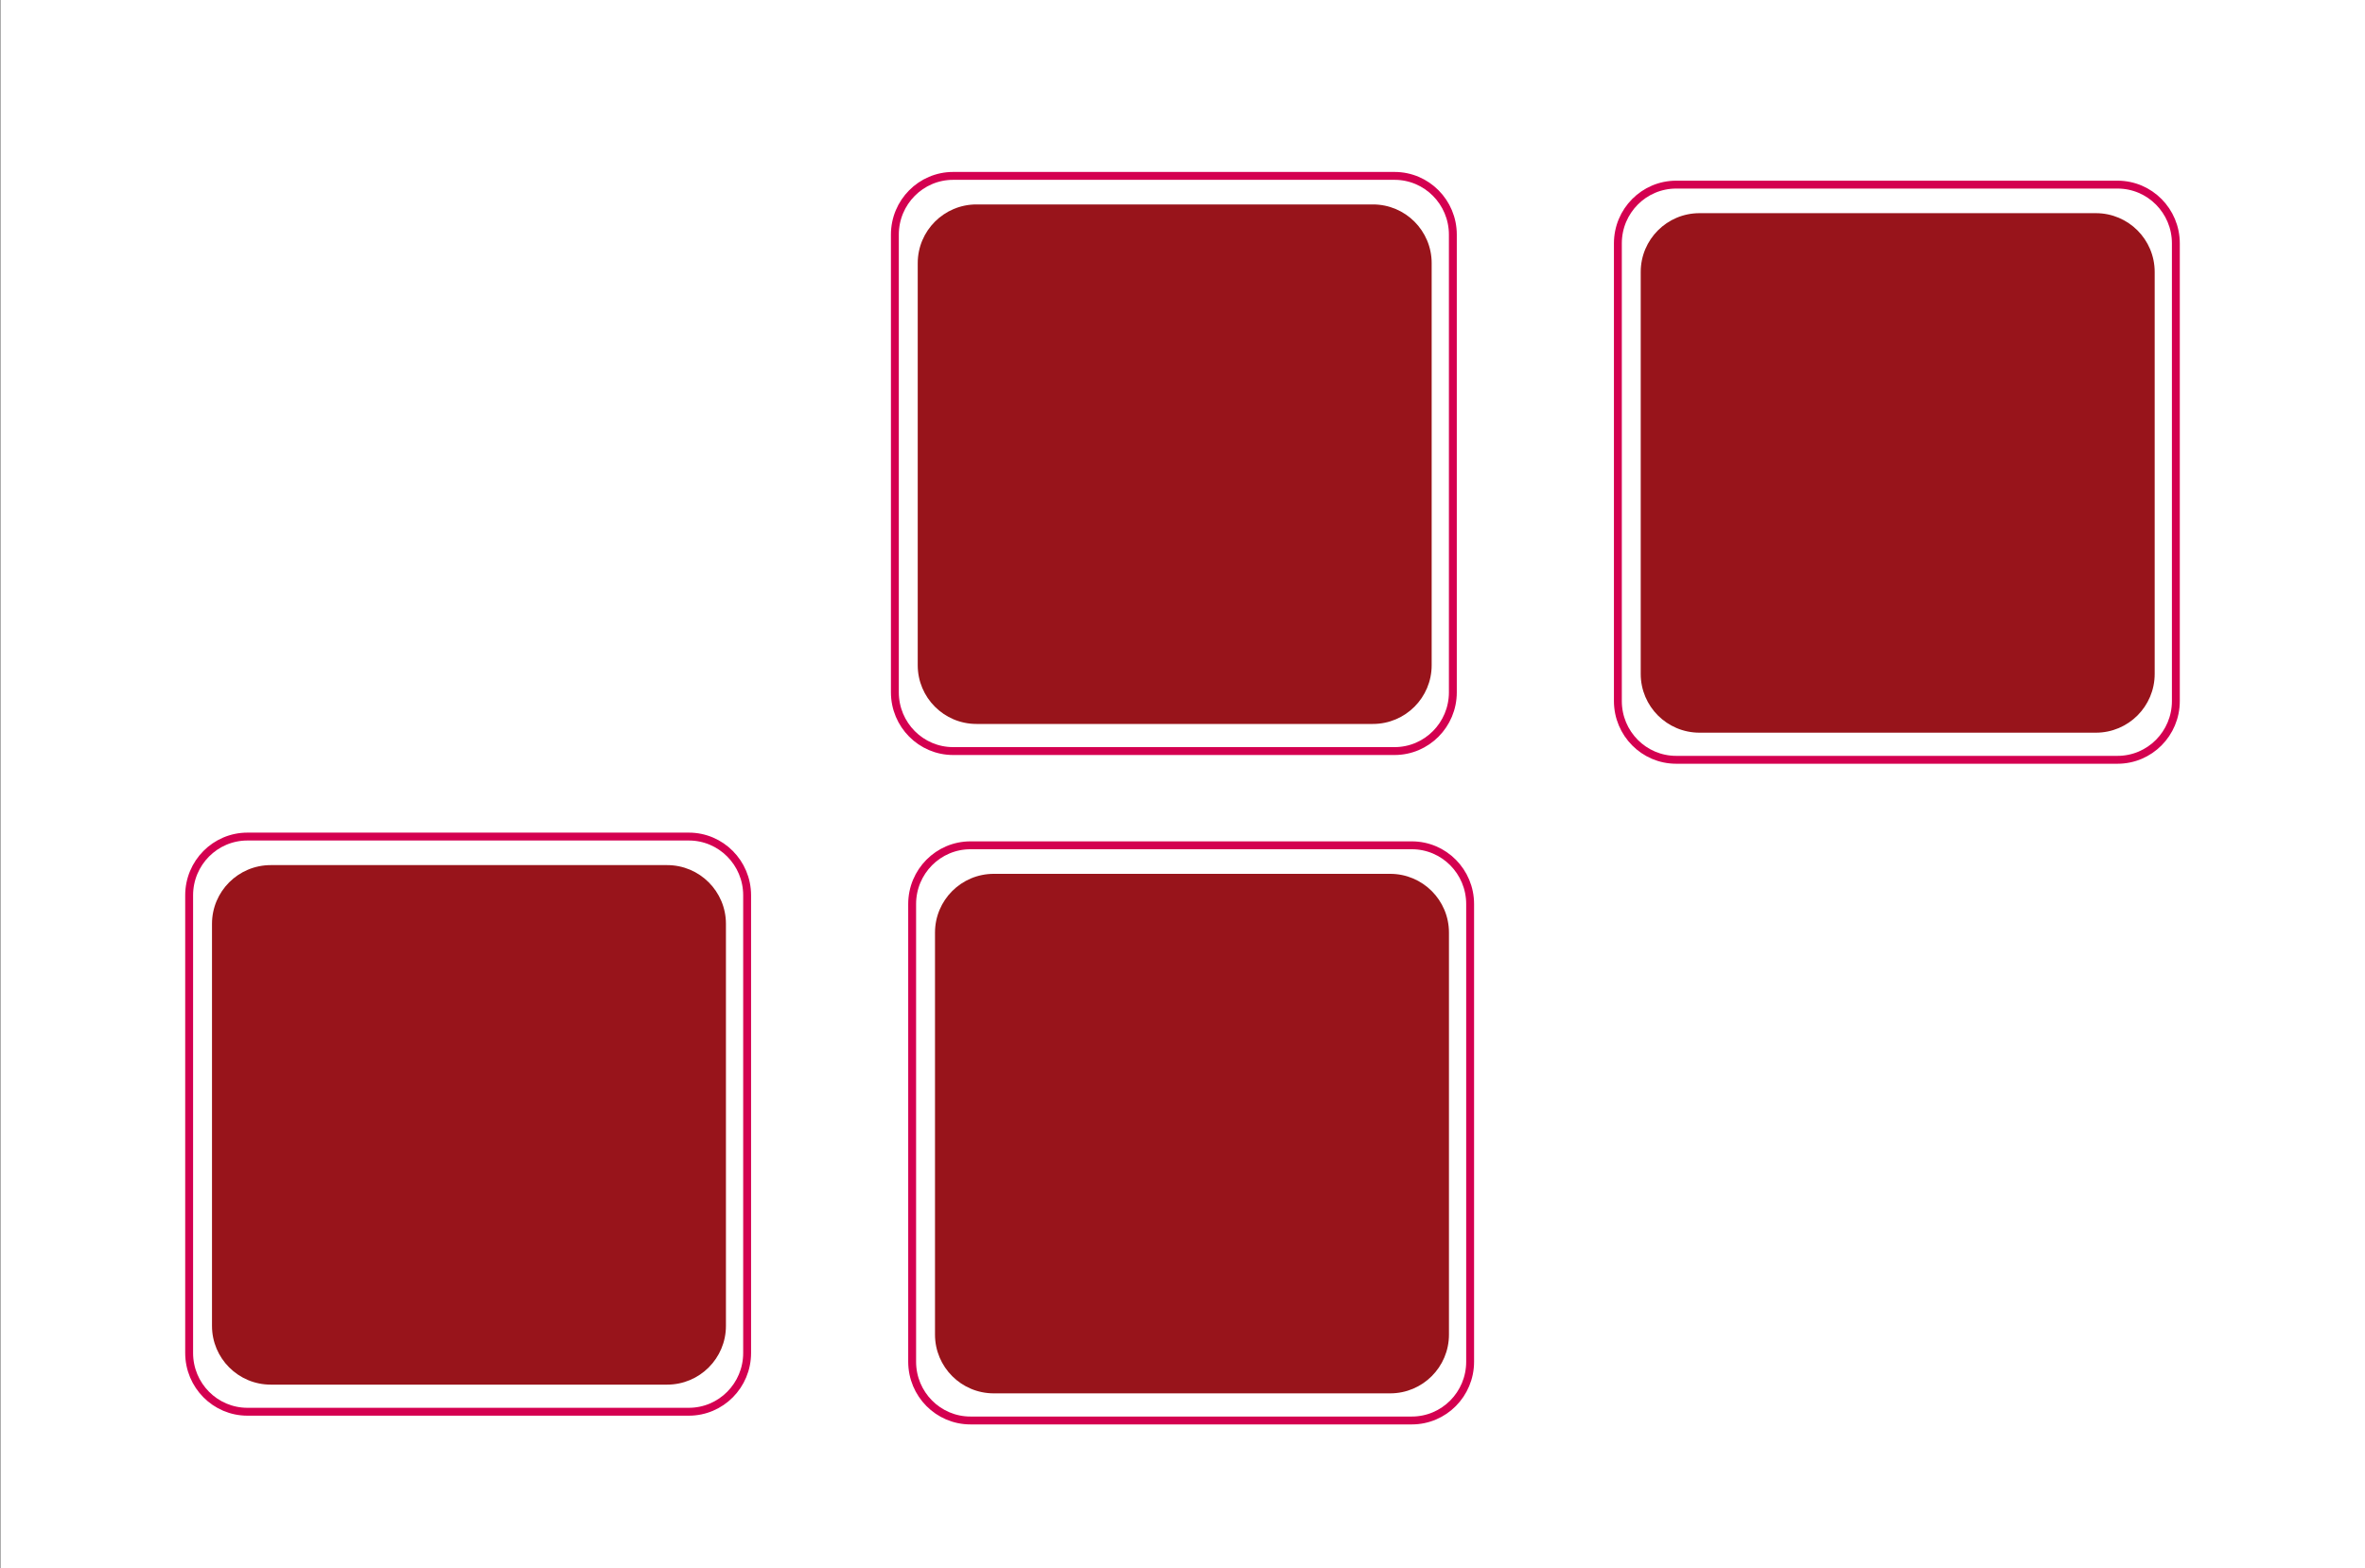
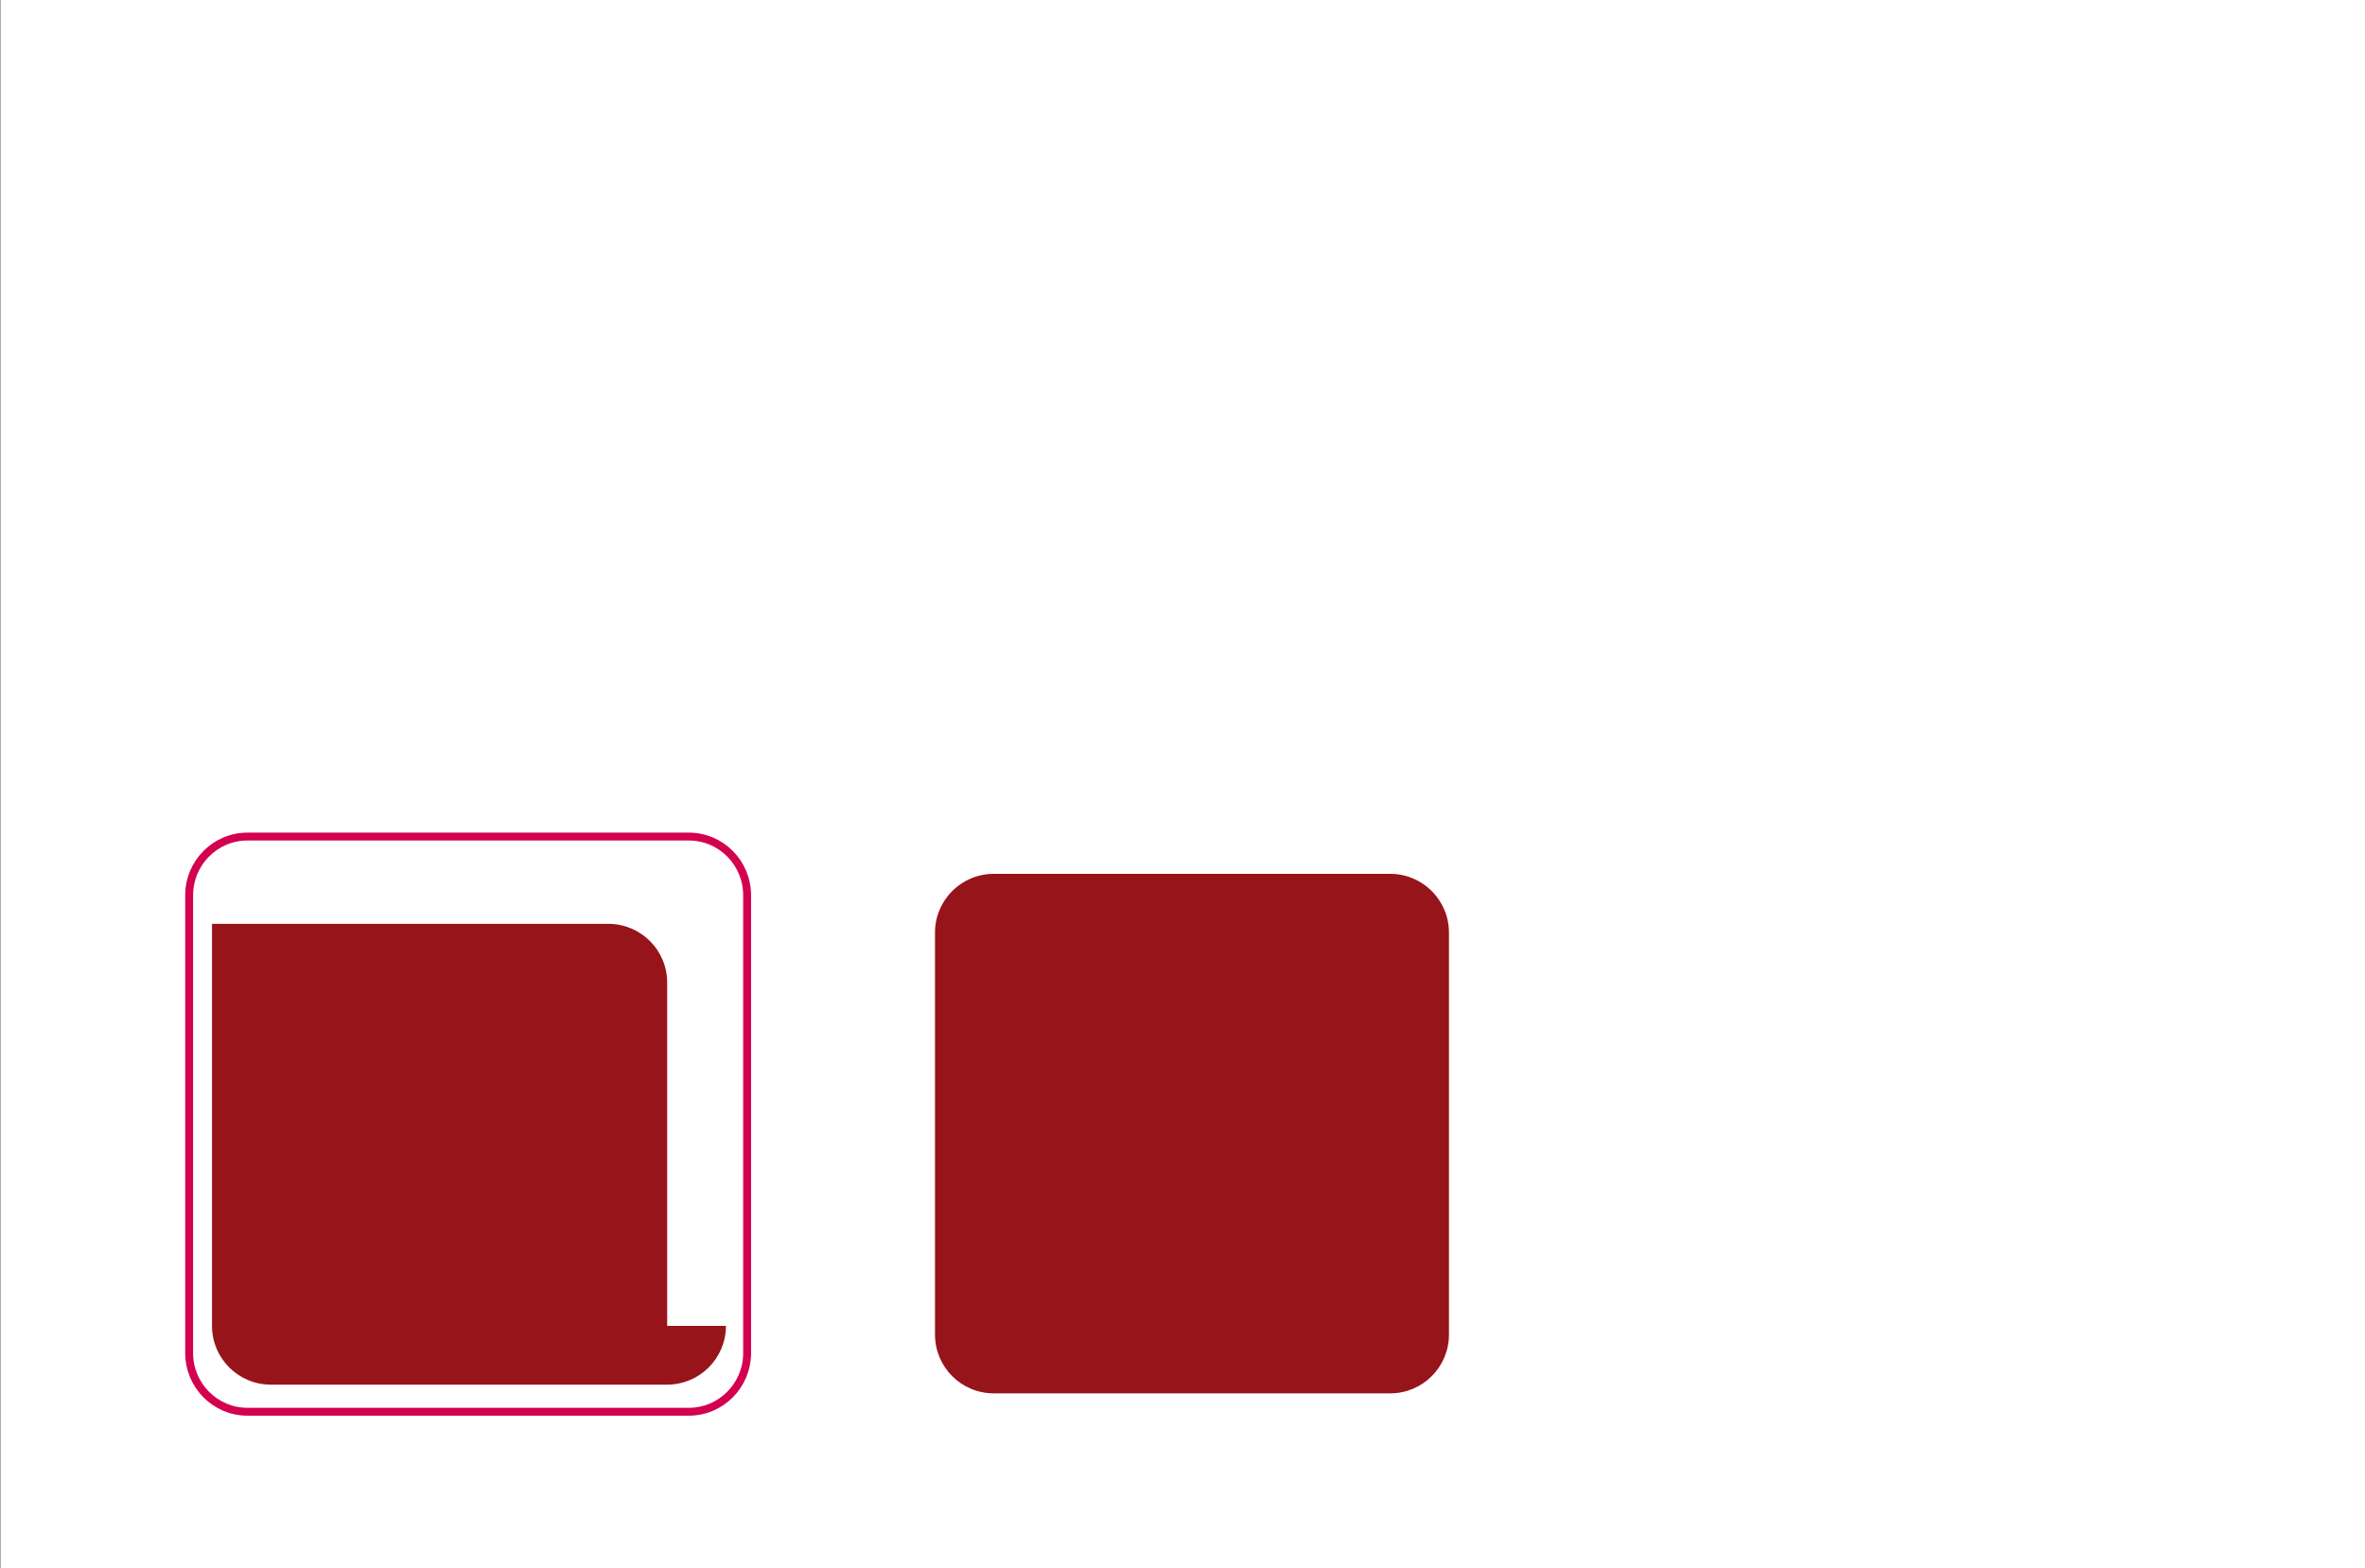
<svg xmlns="http://www.w3.org/2000/svg" version="1.1" baseProfile="tiny" x="0px" y="0px" width="300px" height="199px" viewBox="-0.049 0.303 300 199" overflow="visible" xml:space="preserve">
  <rect x="-0.049" y="0.303" width="300" height="199" fill="#333333" stroke="none" />
  <defs>
</defs>
  <rect fill="#FFFFFF" width="300.001" height="199.356" />
-   <path fill="#FFFFFF" stroke="#D40050" stroke-miterlimit="10" d="M184.245,88.149c0,4.117-3.311,7.454-7.395,7.454h-55.99  c-4.084,0-7.395-3.337-7.395-7.454V30.075c0-4.116,3.311-7.454,7.395-7.454h55.99c4.084,0,7.395,3.338,7.395,7.454V88.149z" />
-   <path fill="#98141B" d="M181.558,84.709c0,4.117-3.336,7.454-7.453,7.454h-50.287c-4.116,0-7.453-3.337-7.453-7.454V33.697  c0-4.117,3.337-7.454,7.453-7.454h50.287c4.117,0,7.453,3.337,7.453,7.454V84.709z" />
-   <path fill="#FFFFFF" stroke="#D40050" stroke-miterlimit="10" d="M275.958,89.258c0,4.117-3.311,7.454-7.395,7.454h-55.99  c-4.084,0-7.395-3.337-7.395-7.454V31.184c0-4.116,3.311-7.454,7.395-7.454h55.99c4.084,0,7.395,3.338,7.395,7.454V89.258z" />
-   <path fill="#98141B" d="M273.272,85.817c0,4.117-3.338,7.454-7.455,7.454h-50.285c-4.117,0-7.455-3.337-7.455-7.454V34.806  c0-4.117,3.338-7.454,7.455-7.454h50.285c4.117,0,7.455,3.337,7.455,7.454V85.817z" />
  <path fill="#FFFFFF" stroke="#D40050" stroke-miterlimit="10" d="M94.724,171.981c0,4.117-3.311,7.454-7.395,7.454h-55.99  c-4.084,0-7.395-3.337-7.395-7.454v-58.074c0-4.116,3.311-7.454,7.395-7.454h55.99c4.084,0,7.395,3.338,7.395,7.454V171.981z" />
-   <path fill="#98141B" d="M92.036,168.541c0,4.117-3.336,7.454-7.453,7.454H34.296c-4.116,0-7.453-3.337-7.453-7.454v-51.012  c0-4.117,3.337-7.454,7.453-7.454h50.287c4.117,0,7.453,3.337,7.453,7.454V168.541z" />
-   <path fill="#FFFFFF" stroke="#D40050" stroke-miterlimit="10" d="M186.437,173.09c0,4.117-3.311,7.454-7.395,7.454h-55.99  c-4.084,0-7.395-3.337-7.395-7.454v-58.074c0-4.116,3.311-7.454,7.395-7.454h55.99c4.084,0,7.395,3.338,7.395,7.454V173.09z" />
+   <path fill="#98141B" d="M92.036,168.541c0,4.117-3.336,7.454-7.453,7.454H34.296c-4.116,0-7.453-3.337-7.453-7.454v-51.012  h50.287c4.117,0,7.453,3.337,7.453,7.454V168.541z" />
  <path fill="#98141B" d="M183.751,169.649c0,4.117-3.338,7.454-7.455,7.454h-50.285c-4.117,0-7.455-3.337-7.455-7.454v-51.012  c0-4.117,3.338-7.454,7.455-7.454h50.285c4.117,0,7.455,3.337,7.455,7.454V169.649z" />
</svg>